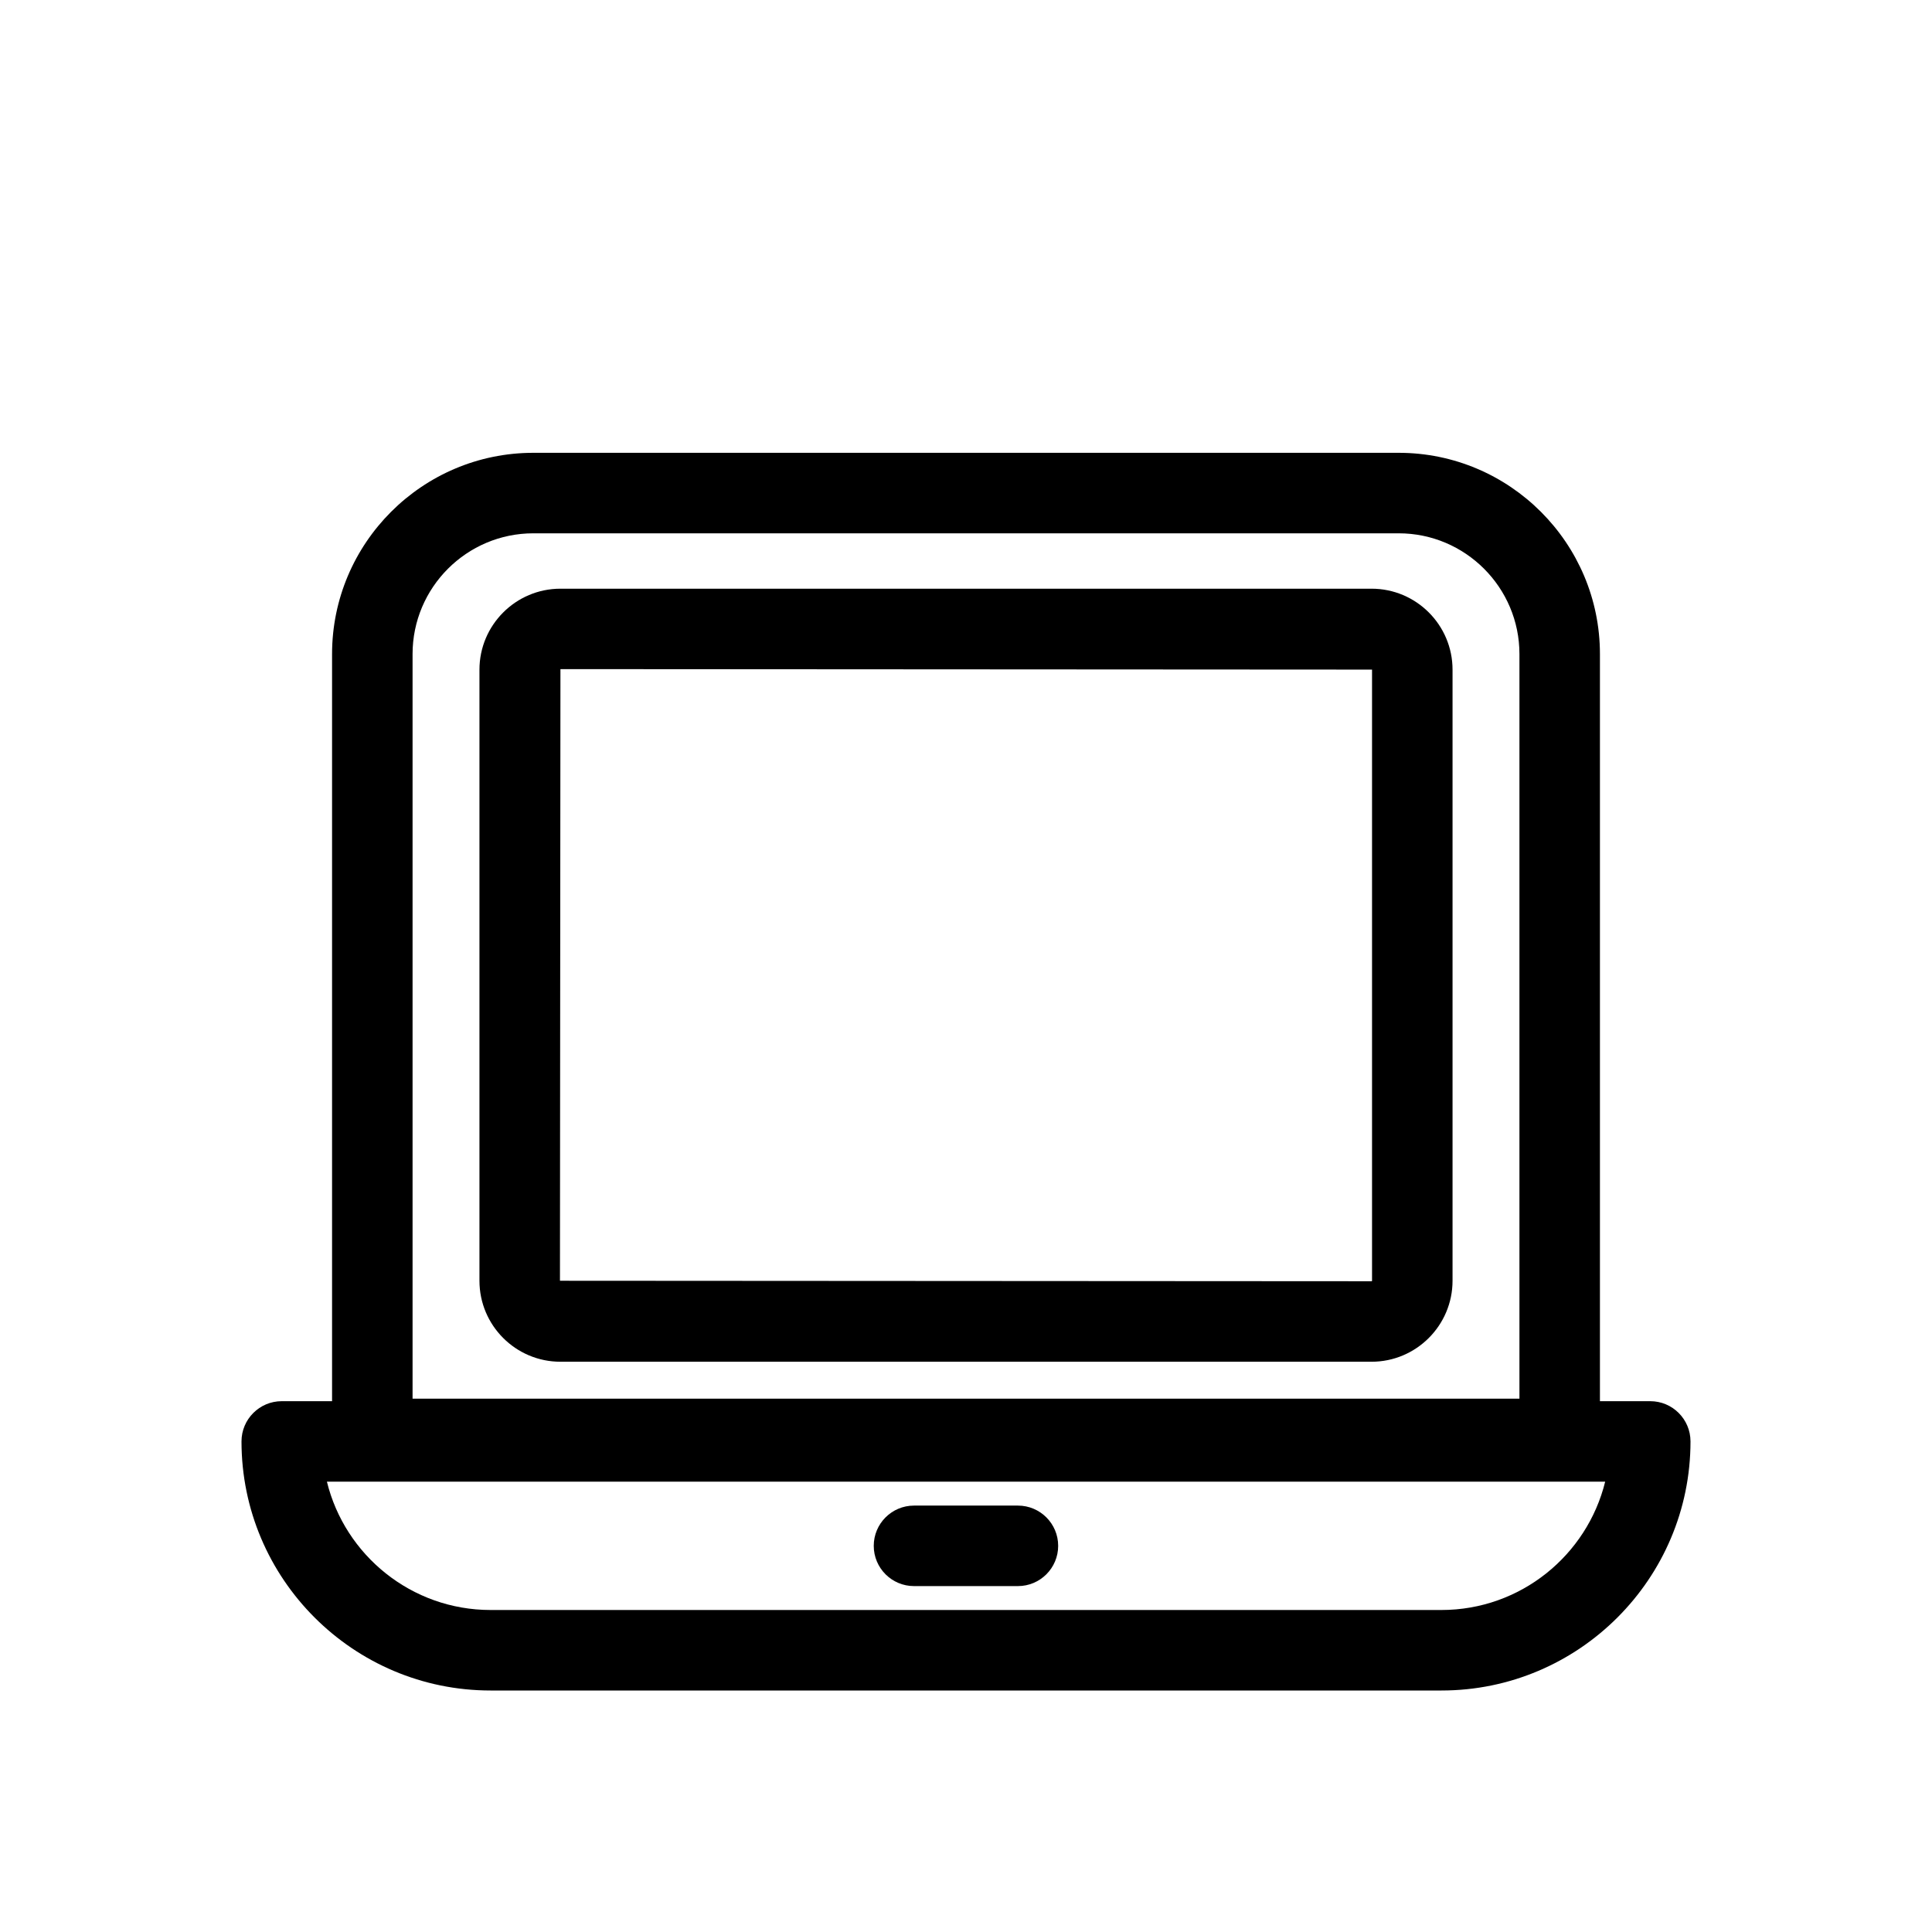
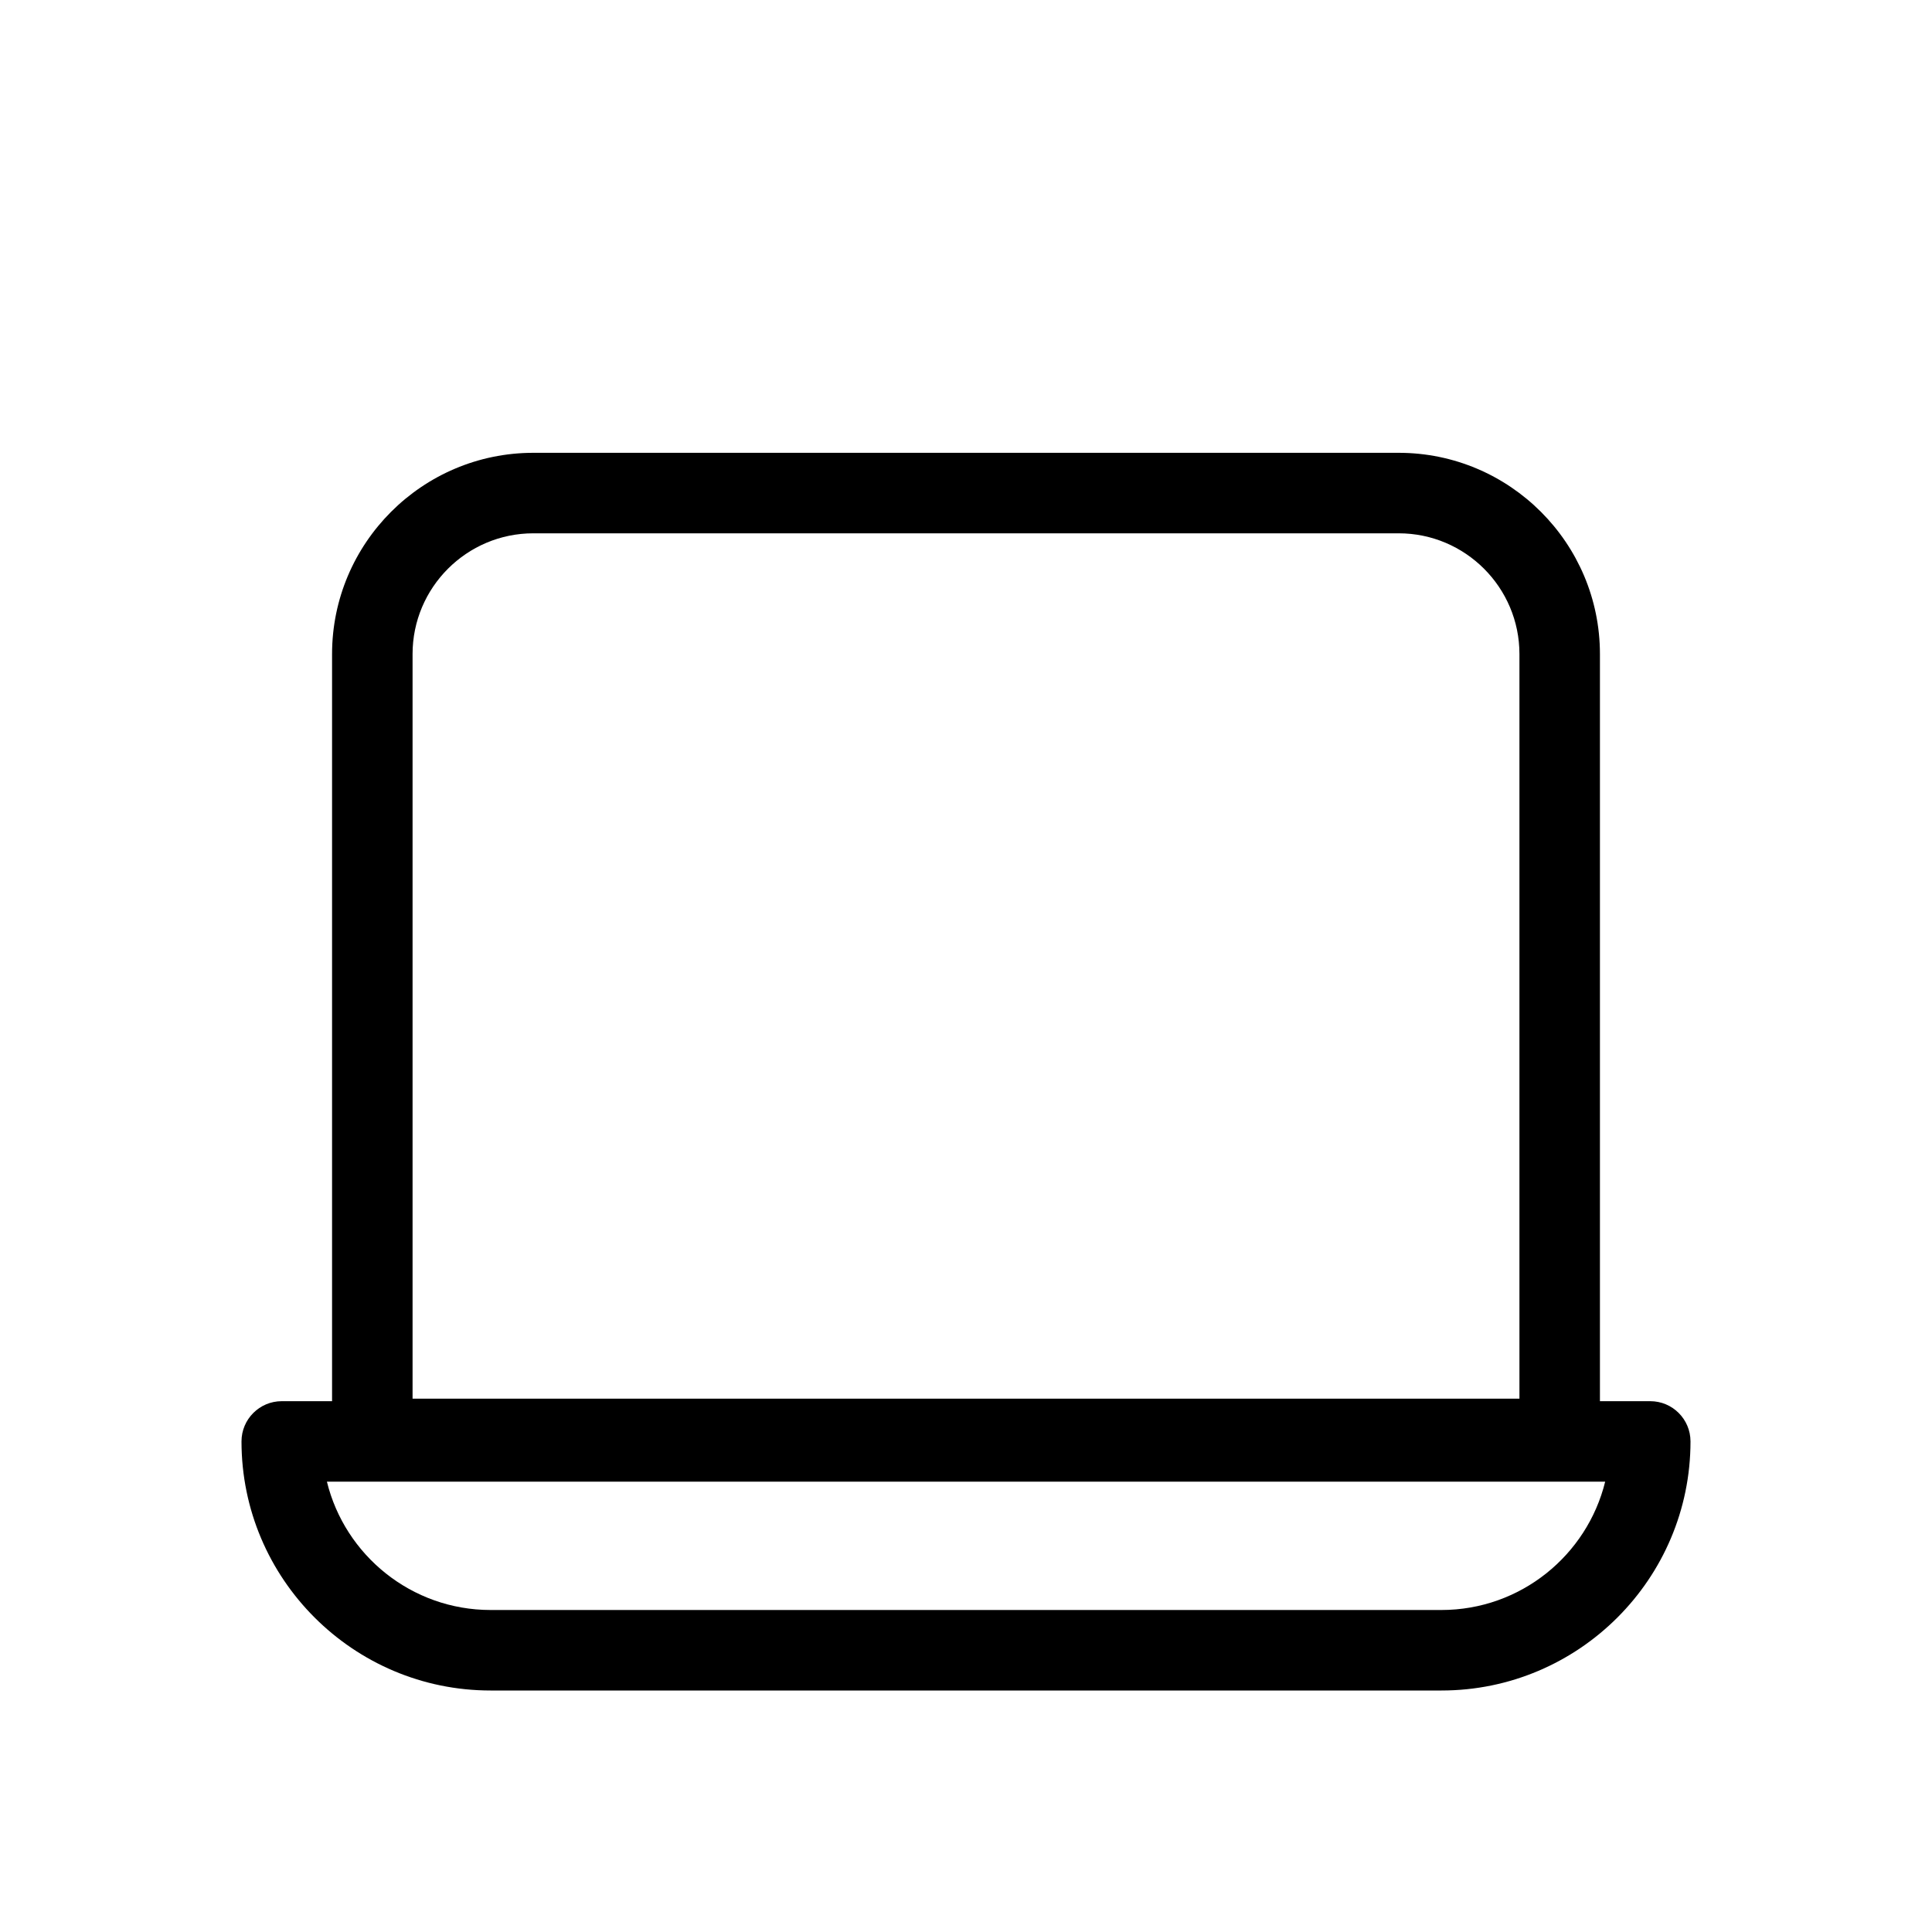
<svg xmlns="http://www.w3.org/2000/svg" fill="#000000" width="800px" height="800px" viewBox="0 0 24 24" id="Layer_2" version="1.1" xml:space="preserve">
-   <path d="M17.038,7.313H6.962c-0.555,0-1.006,0.452-1.006,1.006v7.591c0,0.555,0.451,1.006,1.006,1.006h10.076  c0.555,0,1.006-0.452,1.006-1.006V8.319C18.044,7.764,17.593,7.313,17.038,7.313z M17.044,15.91c0,0.004-0.003,0.006-0.006,0.006  L6.956,15.91l0.006-7.598l10.082,0.006V15.91z" />
  <path d="M20.5,17.406h-0.625V8.125c0-1.378-1.121-2.5-2.5-2.5H6.625c-1.379,0-2.5,1.122-2.5,2.5v9.281H3.5  c-0.276,0-0.5,0.224-0.5,0.5C3,19.612,4.388,21,6.094,21h11.813C19.612,21,21,19.612,21,17.906C21,17.63,20.776,17.406,20.5,17.406z   M5.125,8.125c0-0.827,0.673-1.5,1.5-1.5h10.75c0.827,0,1.5,0.673,1.5,1.5v9.25H5.125V8.125z M17.906,20H6.094  c-0.982,0-1.809-0.68-2.033-1.594h15.879C19.715,19.32,18.889,20,17.906,20z" />
-   <path d="M11.354,19.703h1.291c0.276,0,0.5-0.224,0.5-0.5s-0.224-0.5-0.5-0.5h-1.291c-0.276,0-0.5,0.224-0.5,0.5  S11.078,19.703,11.354,19.703z" />
</svg>